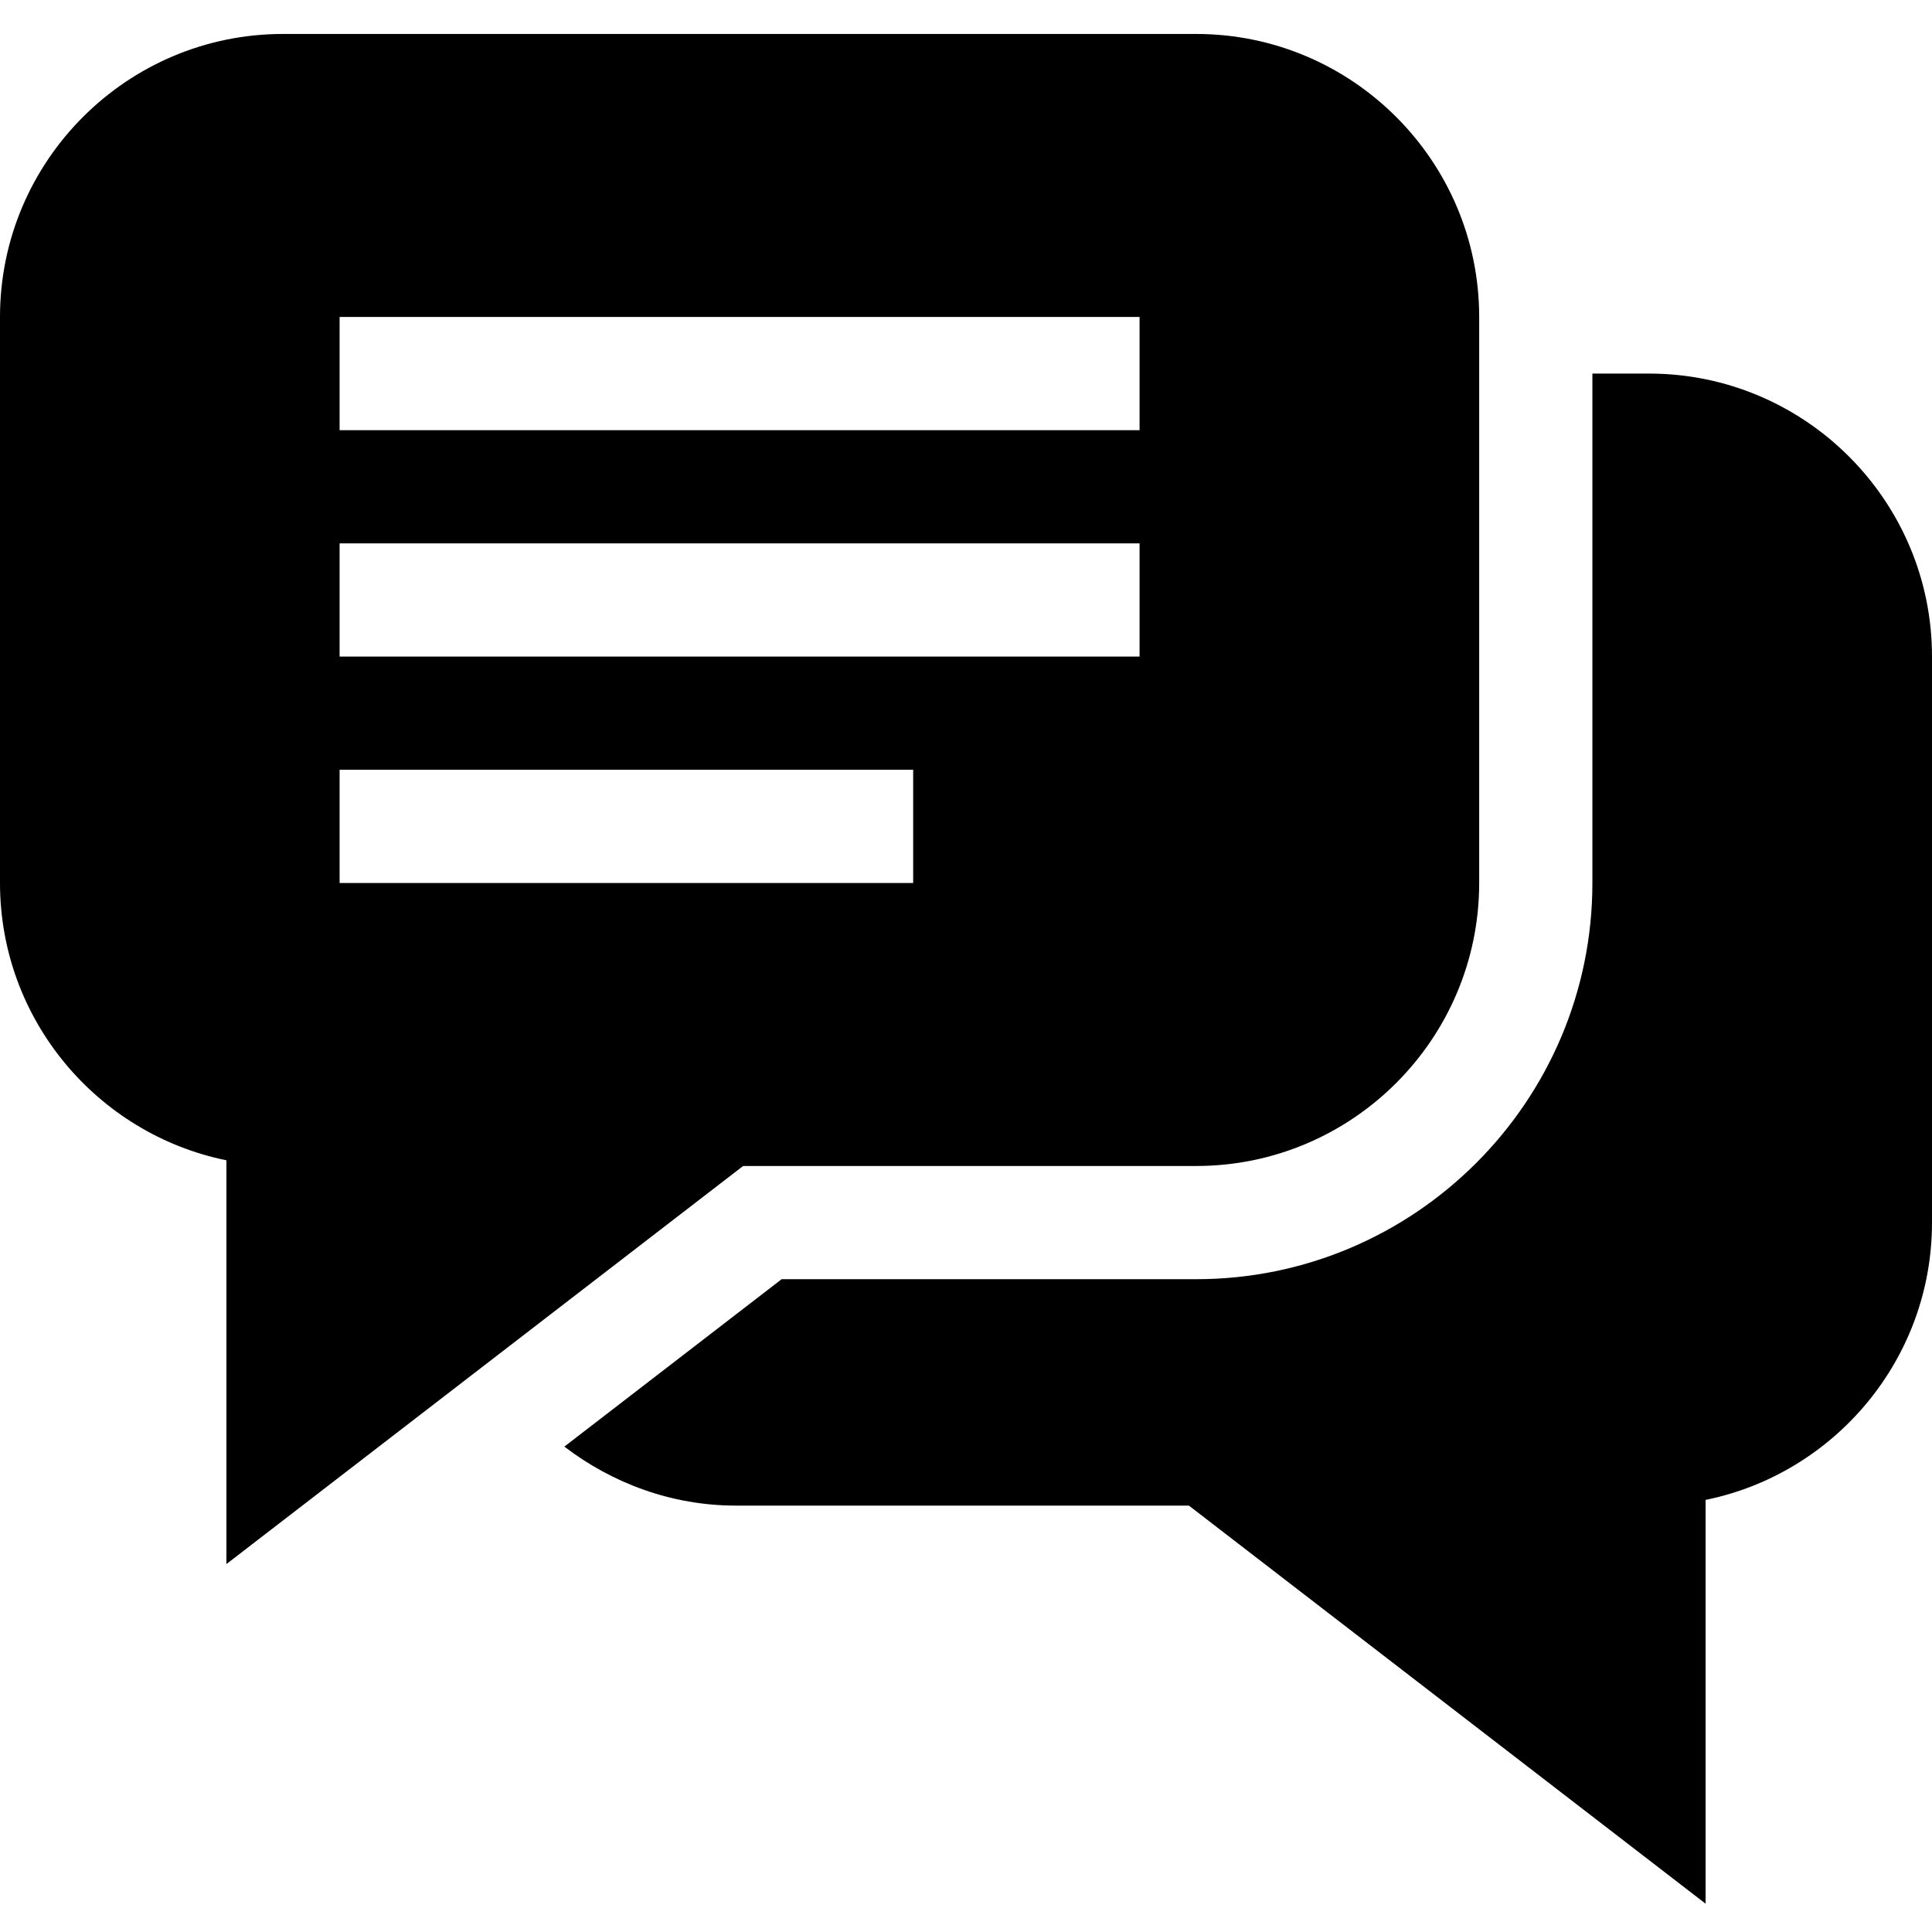
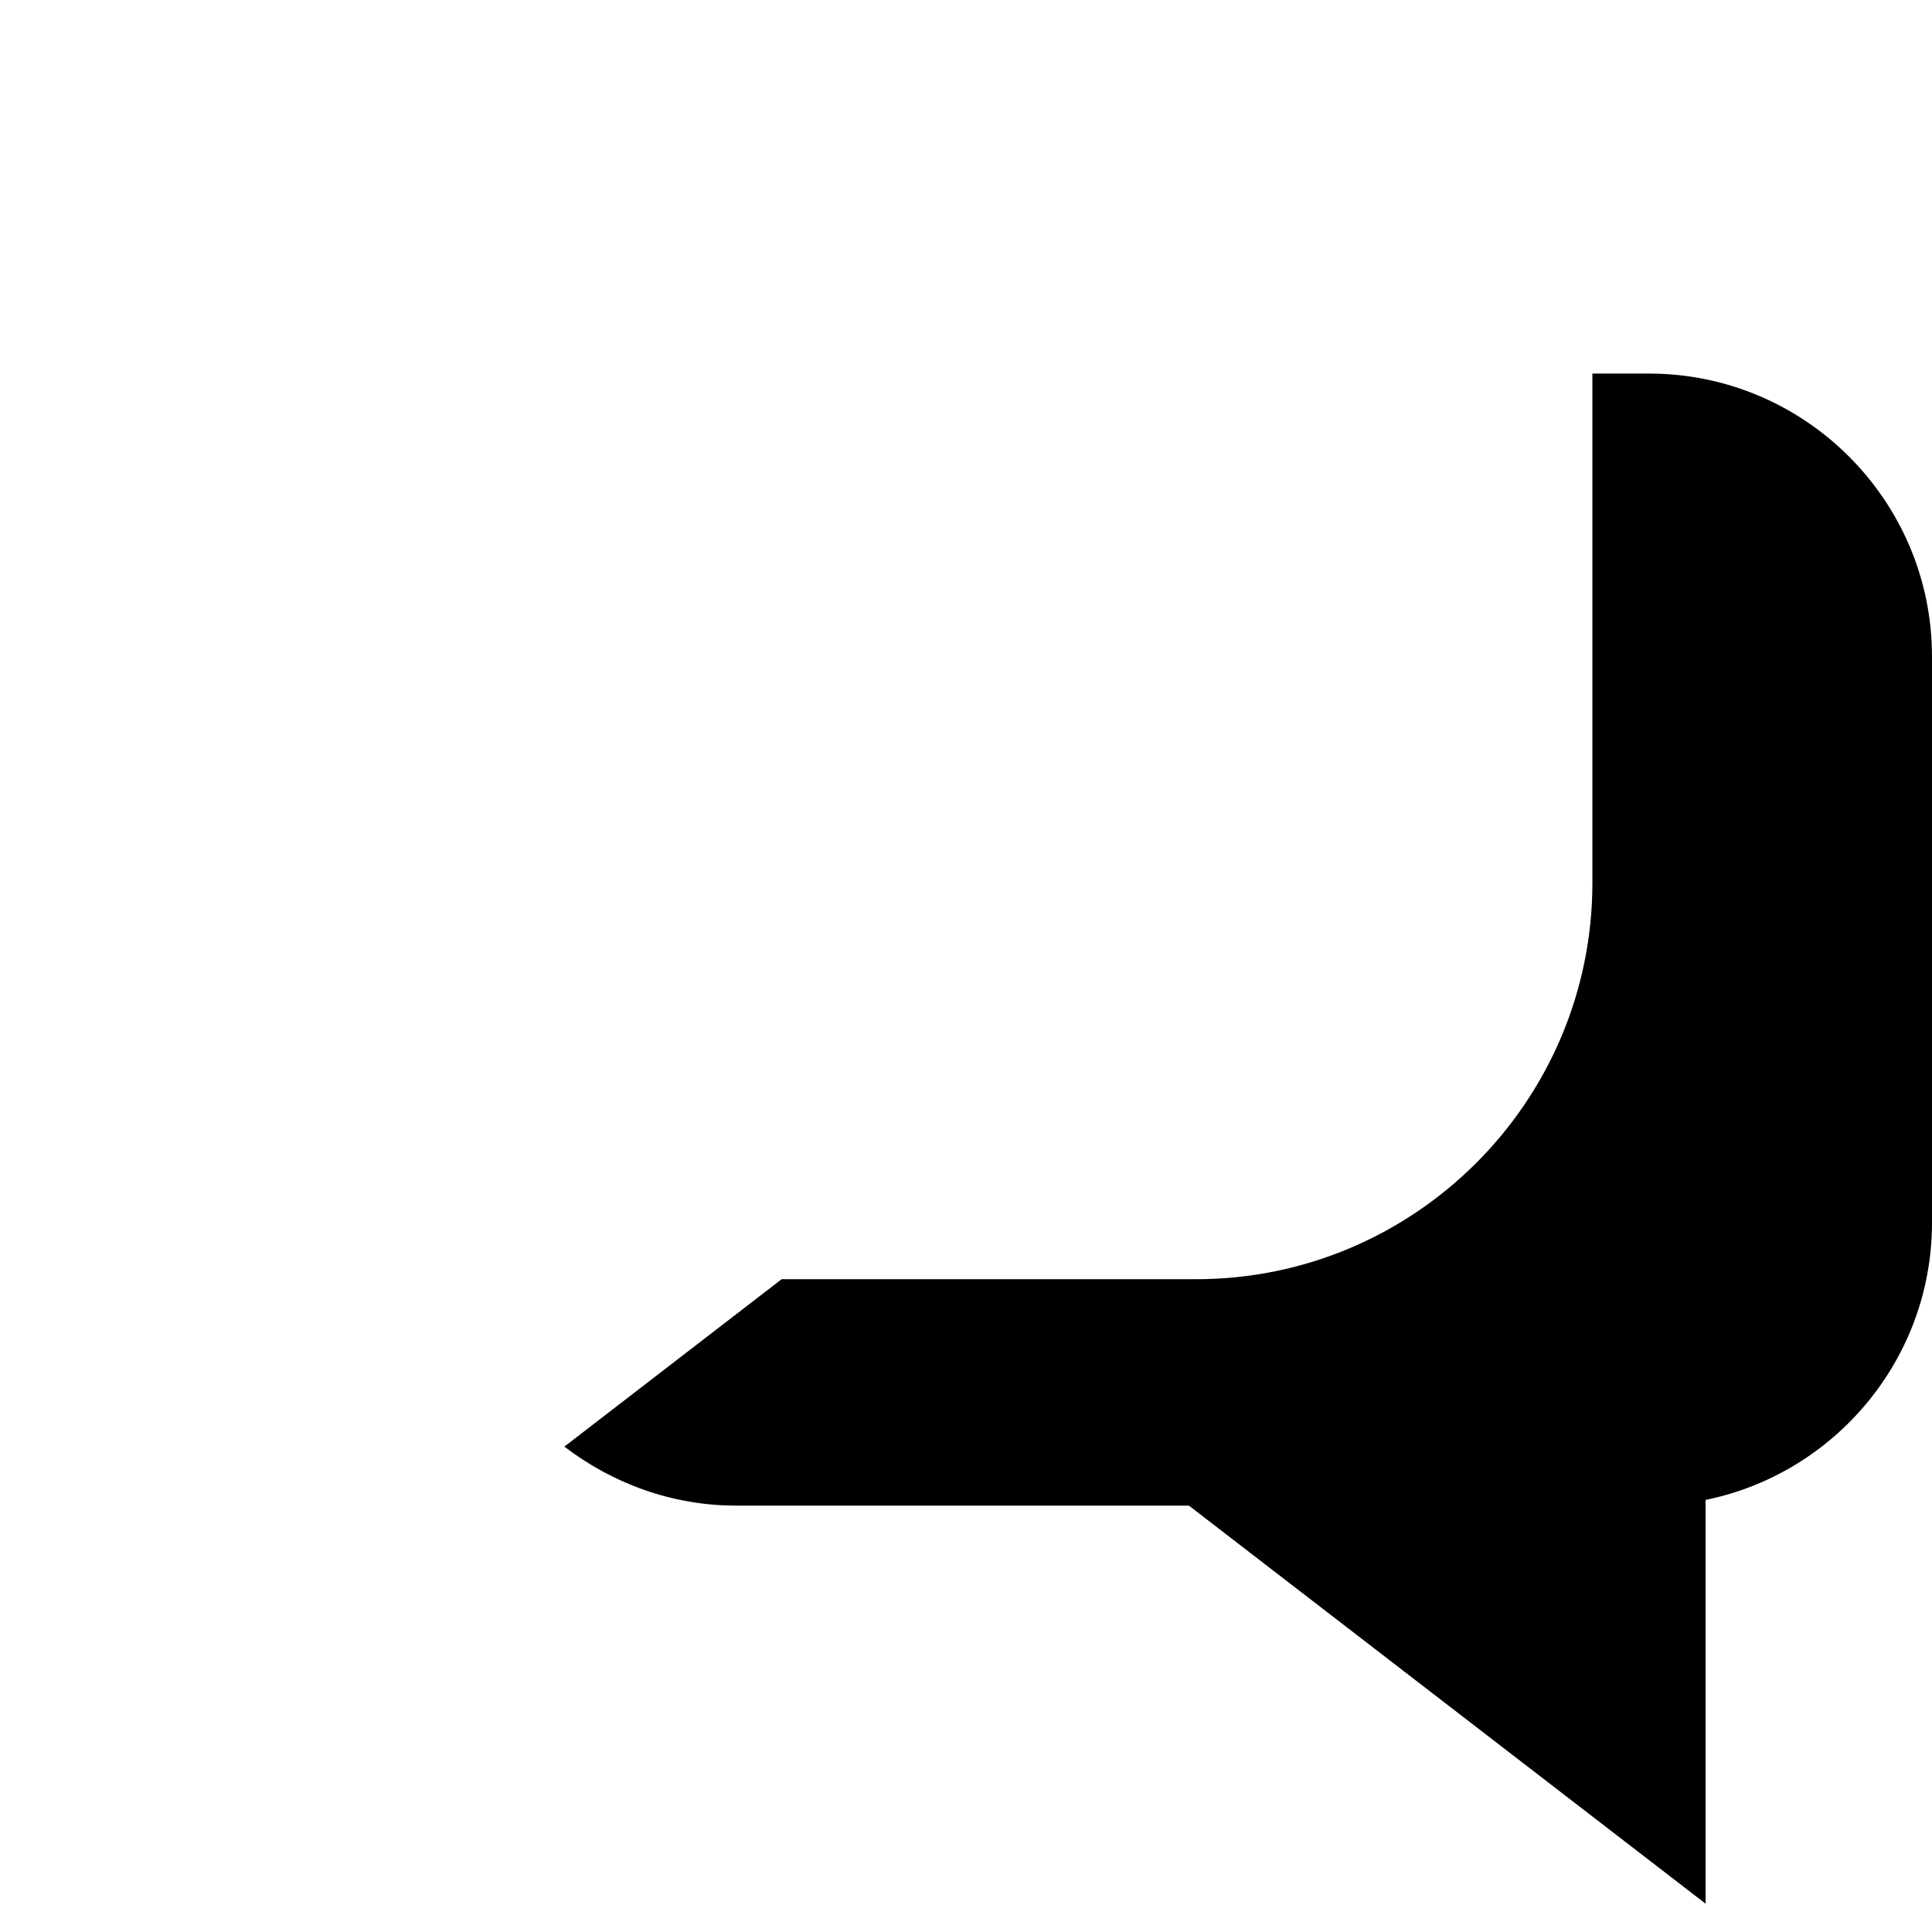
<svg xmlns="http://www.w3.org/2000/svg" height="512pt" viewBox="0 -8 512 511" width="512pt">
  <path d="m437 90.5h-15v135c0 57.891-47.109 105-105 105h-109.855l-57.586 44.367c12.773 9.773 28.578 15.633 45.441 15.633h120.066l136.934 105.496v-107.004c34.188-6.973 60-37.266 60-73.492v-150c0-41.352-33.648-75-75-75zm0 0" />
-   <path d="m196.934 300.5h120.066c41.352 0 75-33.648 75-75v-150c0-41.352-33.648-75-75-75h-242c-41.352 0-75 33.648-75 75v150c0 36.227 25.812 66.52 60 73.492v107.004zm-106.934-225h212v30h-212zm0 60h212v30h-212zm0 60h152v30h-152zm0 0" />
</svg>